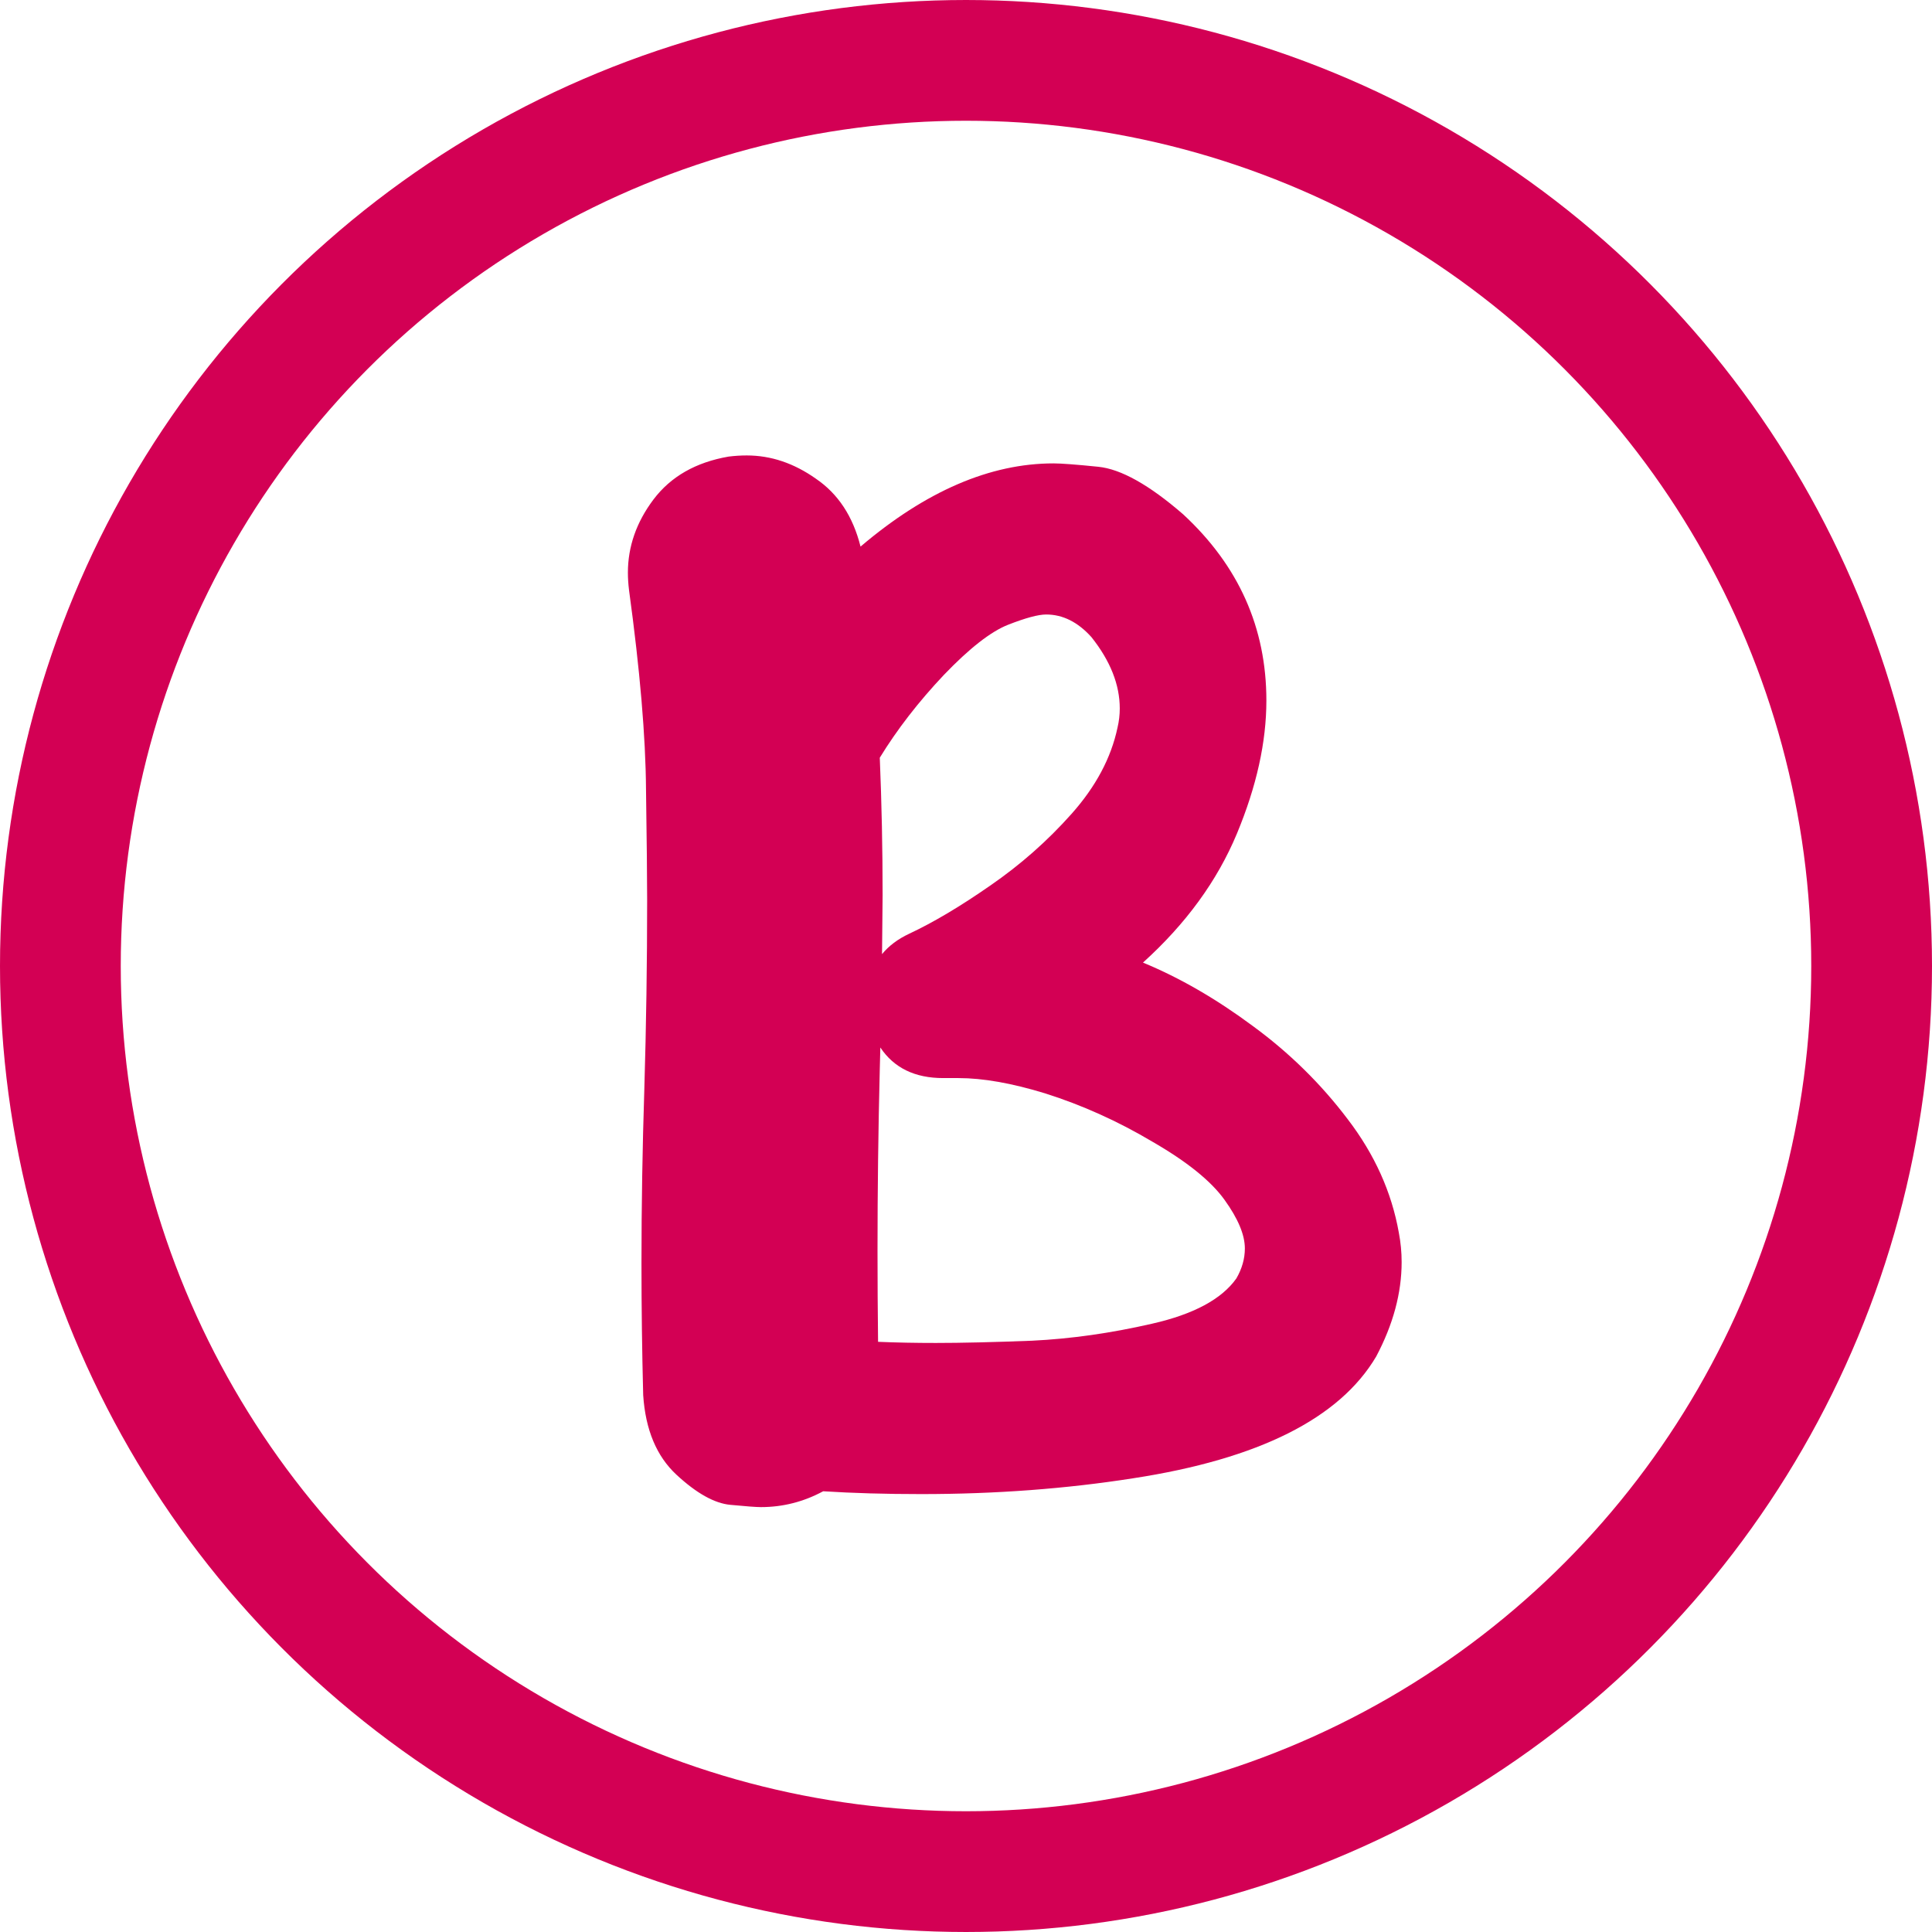
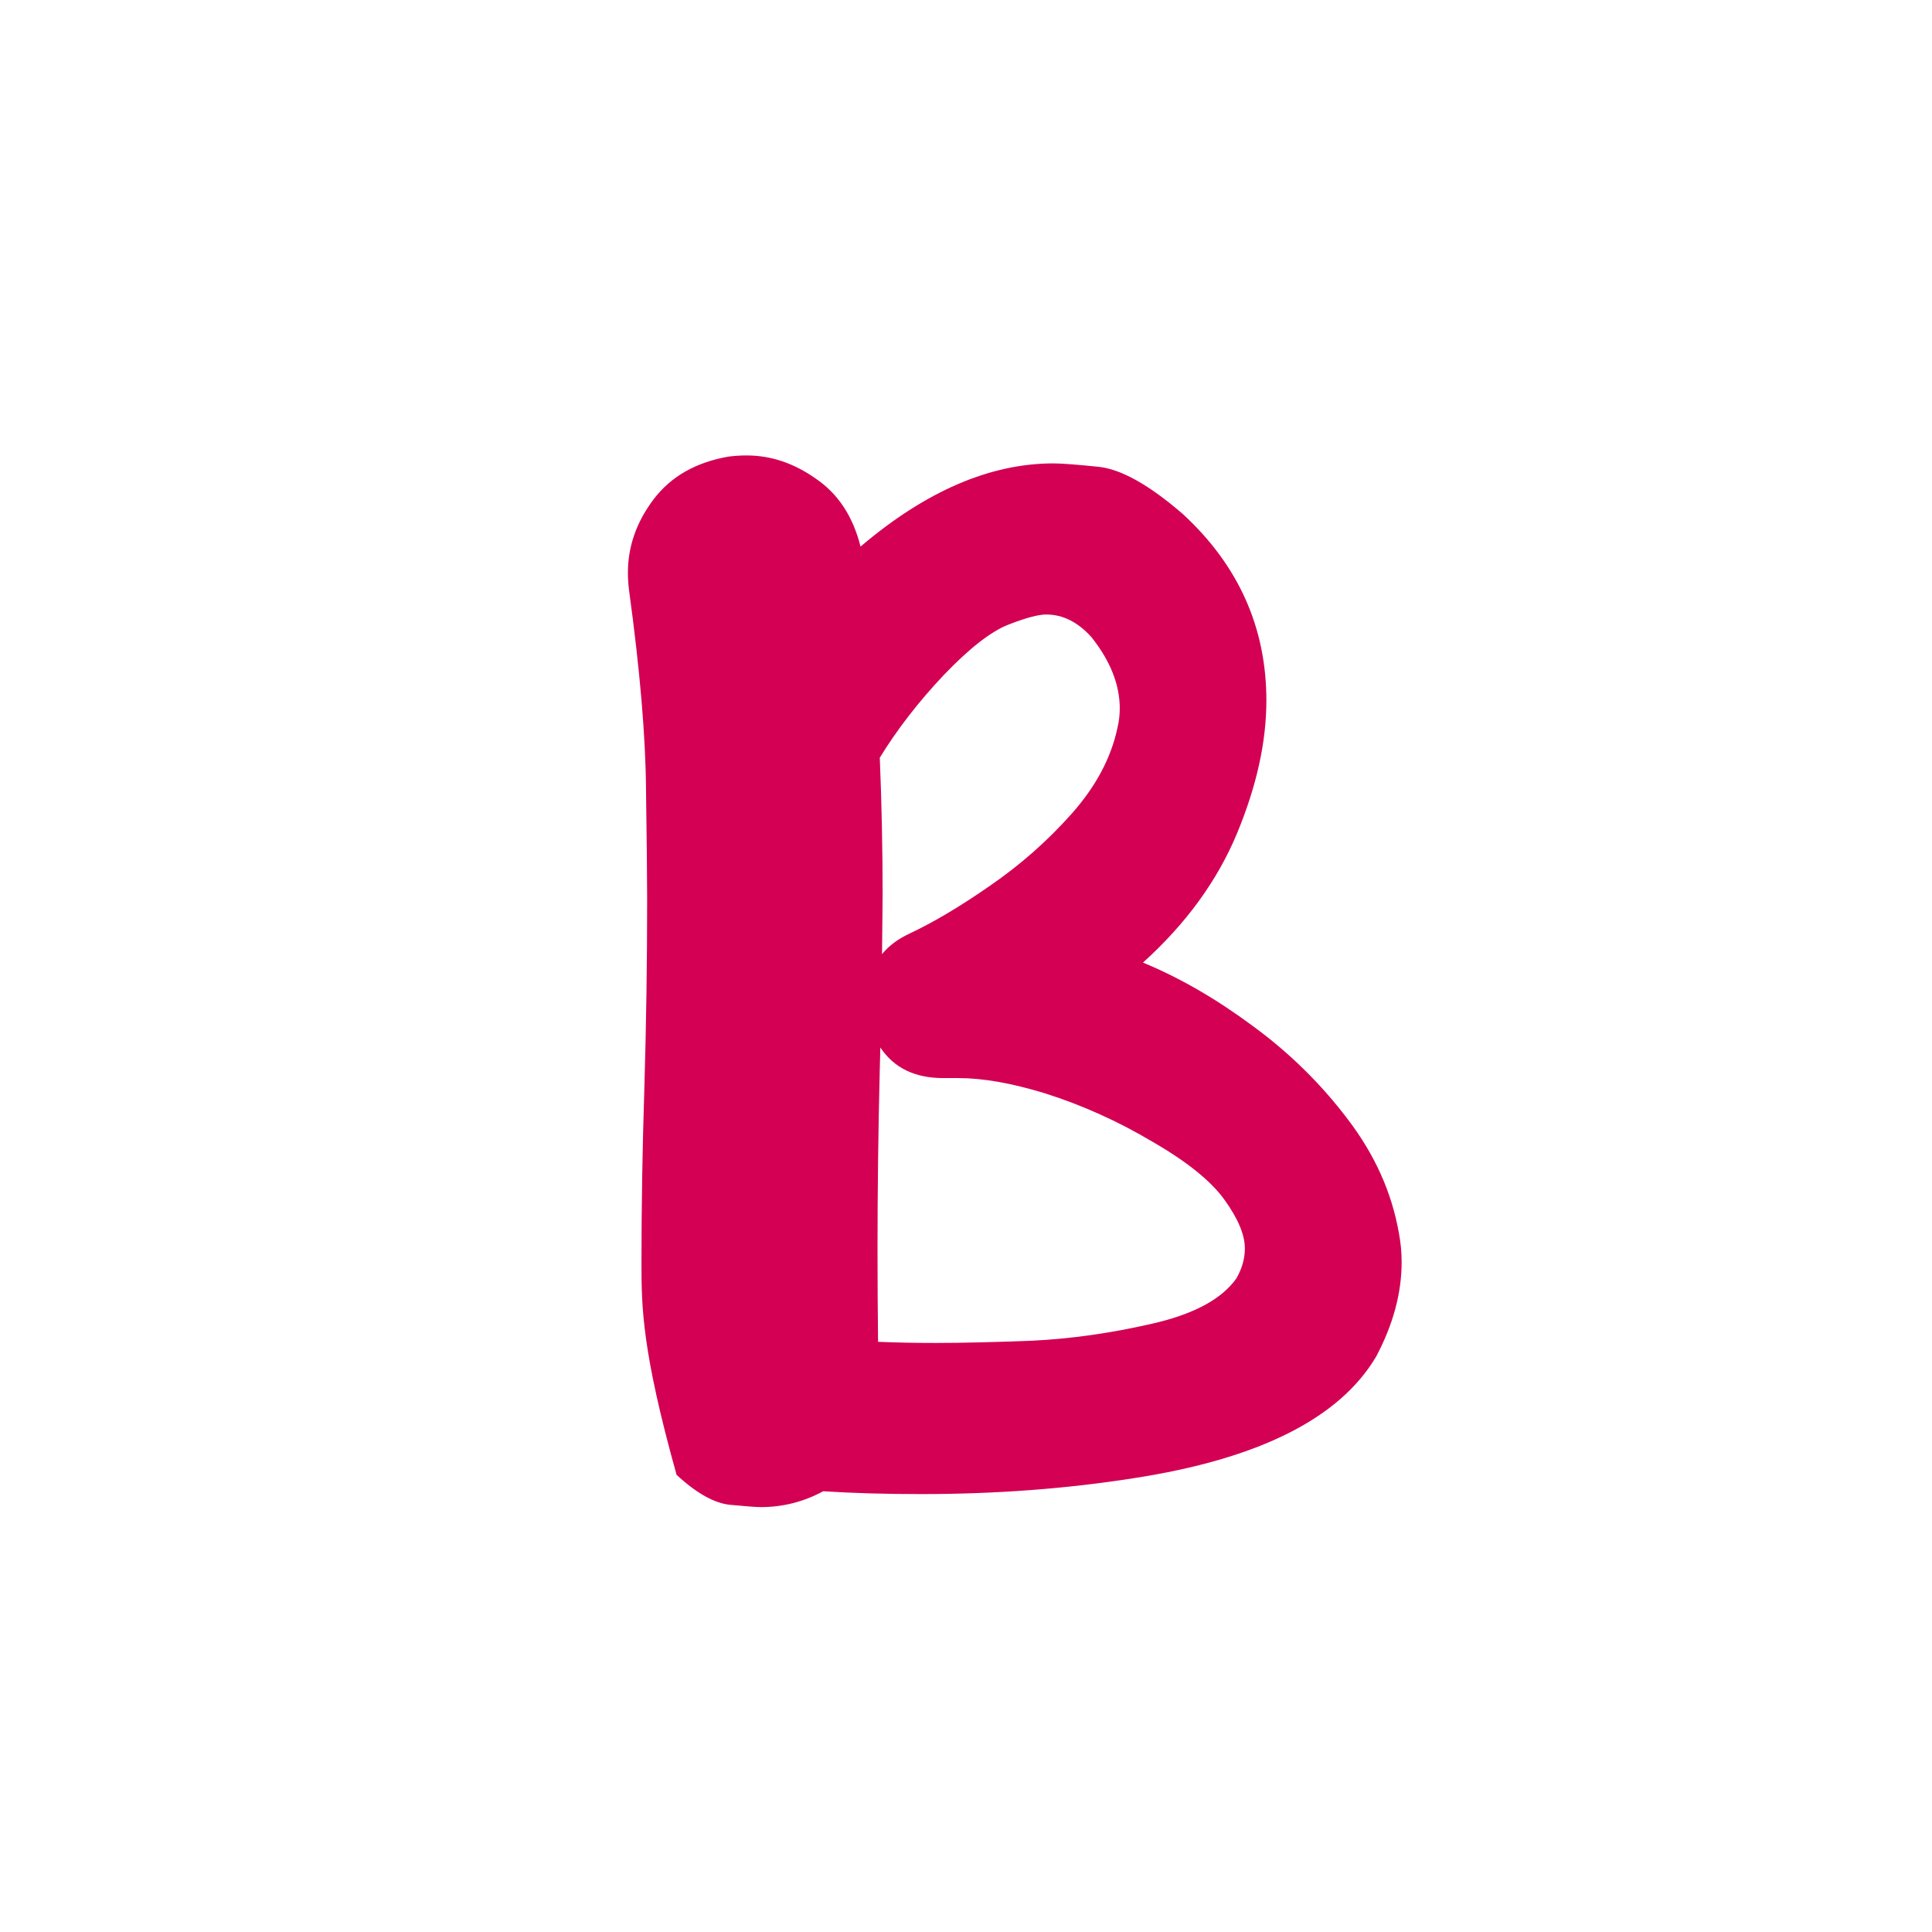
<svg xmlns="http://www.w3.org/2000/svg" width="80" height="80" viewBox="0 0 80 80" fill="none">
-   <path d="M31.508 62.406C31.32 62.406 30.898 62.375 30.242 62.312C29.586 62.25 28.844 61.836 28.016 61.07C27.188 60.305 26.727 59.203 26.633 57.766C26.586 55.953 26.562 54.133 26.562 52.305C26.562 49.93 26.602 47.531 26.68 45.109C26.758 42.484 26.797 39.867 26.797 37.258C26.797 36.383 26.781 34.859 26.75 32.688C26.734 30.5 26.5 27.75 26.047 24.438C26.016 24.188 26 23.945 26 23.711C26 22.633 26.352 21.625 27.055 20.688C27.773 19.734 28.812 19.141 30.172 18.906C30.422 18.875 30.672 18.859 30.922 18.859C31.922 18.859 32.875 19.18 33.781 19.82C34.703 20.445 35.32 21.383 35.633 22.633C38.336 20.336 41 19.188 43.625 19.188C43.938 19.188 44.555 19.234 45.477 19.328C46.414 19.422 47.586 20.078 48.992 21.297C51.289 23.422 52.438 25.992 52.438 29.008C52.438 30.727 52.031 32.562 51.219 34.516C50.406 36.469 49.109 38.25 47.328 39.859C48.844 40.484 50.359 41.359 51.875 42.484C53.391 43.594 54.703 44.883 55.812 46.352C56.922 47.805 57.625 49.367 57.922 51.039C58 51.445 58.039 51.852 58.039 52.258C58.039 53.539 57.688 54.844 56.984 56.172C55.469 58.734 52.117 60.414 46.93 61.211C44.148 61.648 41.219 61.867 38.141 61.867C36.672 61.867 35.32 61.828 34.086 61.75C33.273 62.188 32.414 62.406 31.508 62.406ZM36.523 39.508C36.805 39.164 37.18 38.883 37.648 38.664C38.648 38.195 39.766 37.531 41 36.672C42.25 35.812 43.375 34.82 44.375 33.695C45.375 32.57 46.008 31.383 46.273 30.133C46.336 29.867 46.367 29.602 46.367 29.336C46.367 28.352 45.977 27.367 45.195 26.383C44.633 25.758 44.008 25.445 43.32 25.445C42.992 25.445 42.469 25.586 41.75 25.867C41.031 26.148 40.141 26.844 39.078 27.953C38.031 29.062 37.148 30.203 36.43 31.375C36.508 33.266 36.547 35.164 36.547 37.07L36.523 39.508ZM38.75 55.609C39.797 55.609 41.125 55.578 42.734 55.516C44.344 55.438 46 55.203 47.703 54.812C49.422 54.422 50.586 53.797 51.195 52.938C51.43 52.531 51.547 52.117 51.547 51.695C51.547 51.133 51.266 50.461 50.703 49.68C50.141 48.898 49.141 48.094 47.703 47.266C46.281 46.422 44.805 45.758 43.273 45.273C41.898 44.852 40.703 44.641 39.688 44.641H39.055C37.883 44.641 37.016 44.219 36.453 43.375L36.43 44.266C36.367 46.781 36.336 49.289 36.336 51.789C36.336 53.055 36.344 54.312 36.359 55.562C37.125 55.594 37.922 55.609 38.75 55.609Z" fill="#D30054" />
-   <circle cx="40" cy="40" r="37.5" stroke="#D30054" stroke-width="5" />
+   <path d="M31.508 62.406C31.32 62.406 30.898 62.375 30.242 62.312C29.586 62.25 28.844 61.836 28.016 61.07C26.586 55.953 26.562 54.133 26.562 52.305C26.562 49.93 26.602 47.531 26.68 45.109C26.758 42.484 26.797 39.867 26.797 37.258C26.797 36.383 26.781 34.859 26.75 32.688C26.734 30.5 26.5 27.75 26.047 24.438C26.016 24.188 26 23.945 26 23.711C26 22.633 26.352 21.625 27.055 20.688C27.773 19.734 28.812 19.141 30.172 18.906C30.422 18.875 30.672 18.859 30.922 18.859C31.922 18.859 32.875 19.18 33.781 19.82C34.703 20.445 35.32 21.383 35.633 22.633C38.336 20.336 41 19.188 43.625 19.188C43.938 19.188 44.555 19.234 45.477 19.328C46.414 19.422 47.586 20.078 48.992 21.297C51.289 23.422 52.438 25.992 52.438 29.008C52.438 30.727 52.031 32.562 51.219 34.516C50.406 36.469 49.109 38.25 47.328 39.859C48.844 40.484 50.359 41.359 51.875 42.484C53.391 43.594 54.703 44.883 55.812 46.352C56.922 47.805 57.625 49.367 57.922 51.039C58 51.445 58.039 51.852 58.039 52.258C58.039 53.539 57.688 54.844 56.984 56.172C55.469 58.734 52.117 60.414 46.93 61.211C44.148 61.648 41.219 61.867 38.141 61.867C36.672 61.867 35.32 61.828 34.086 61.75C33.273 62.188 32.414 62.406 31.508 62.406ZM36.523 39.508C36.805 39.164 37.18 38.883 37.648 38.664C38.648 38.195 39.766 37.531 41 36.672C42.25 35.812 43.375 34.82 44.375 33.695C45.375 32.57 46.008 31.383 46.273 30.133C46.336 29.867 46.367 29.602 46.367 29.336C46.367 28.352 45.977 27.367 45.195 26.383C44.633 25.758 44.008 25.445 43.32 25.445C42.992 25.445 42.469 25.586 41.75 25.867C41.031 26.148 40.141 26.844 39.078 27.953C38.031 29.062 37.148 30.203 36.43 31.375C36.508 33.266 36.547 35.164 36.547 37.07L36.523 39.508ZM38.75 55.609C39.797 55.609 41.125 55.578 42.734 55.516C44.344 55.438 46 55.203 47.703 54.812C49.422 54.422 50.586 53.797 51.195 52.938C51.43 52.531 51.547 52.117 51.547 51.695C51.547 51.133 51.266 50.461 50.703 49.68C50.141 48.898 49.141 48.094 47.703 47.266C46.281 46.422 44.805 45.758 43.273 45.273C41.898 44.852 40.703 44.641 39.688 44.641H39.055C37.883 44.641 37.016 44.219 36.453 43.375L36.43 44.266C36.367 46.781 36.336 49.289 36.336 51.789C36.336 53.055 36.344 54.312 36.359 55.562C37.125 55.594 37.922 55.609 38.75 55.609Z" fill="#D30054" />
</svg>